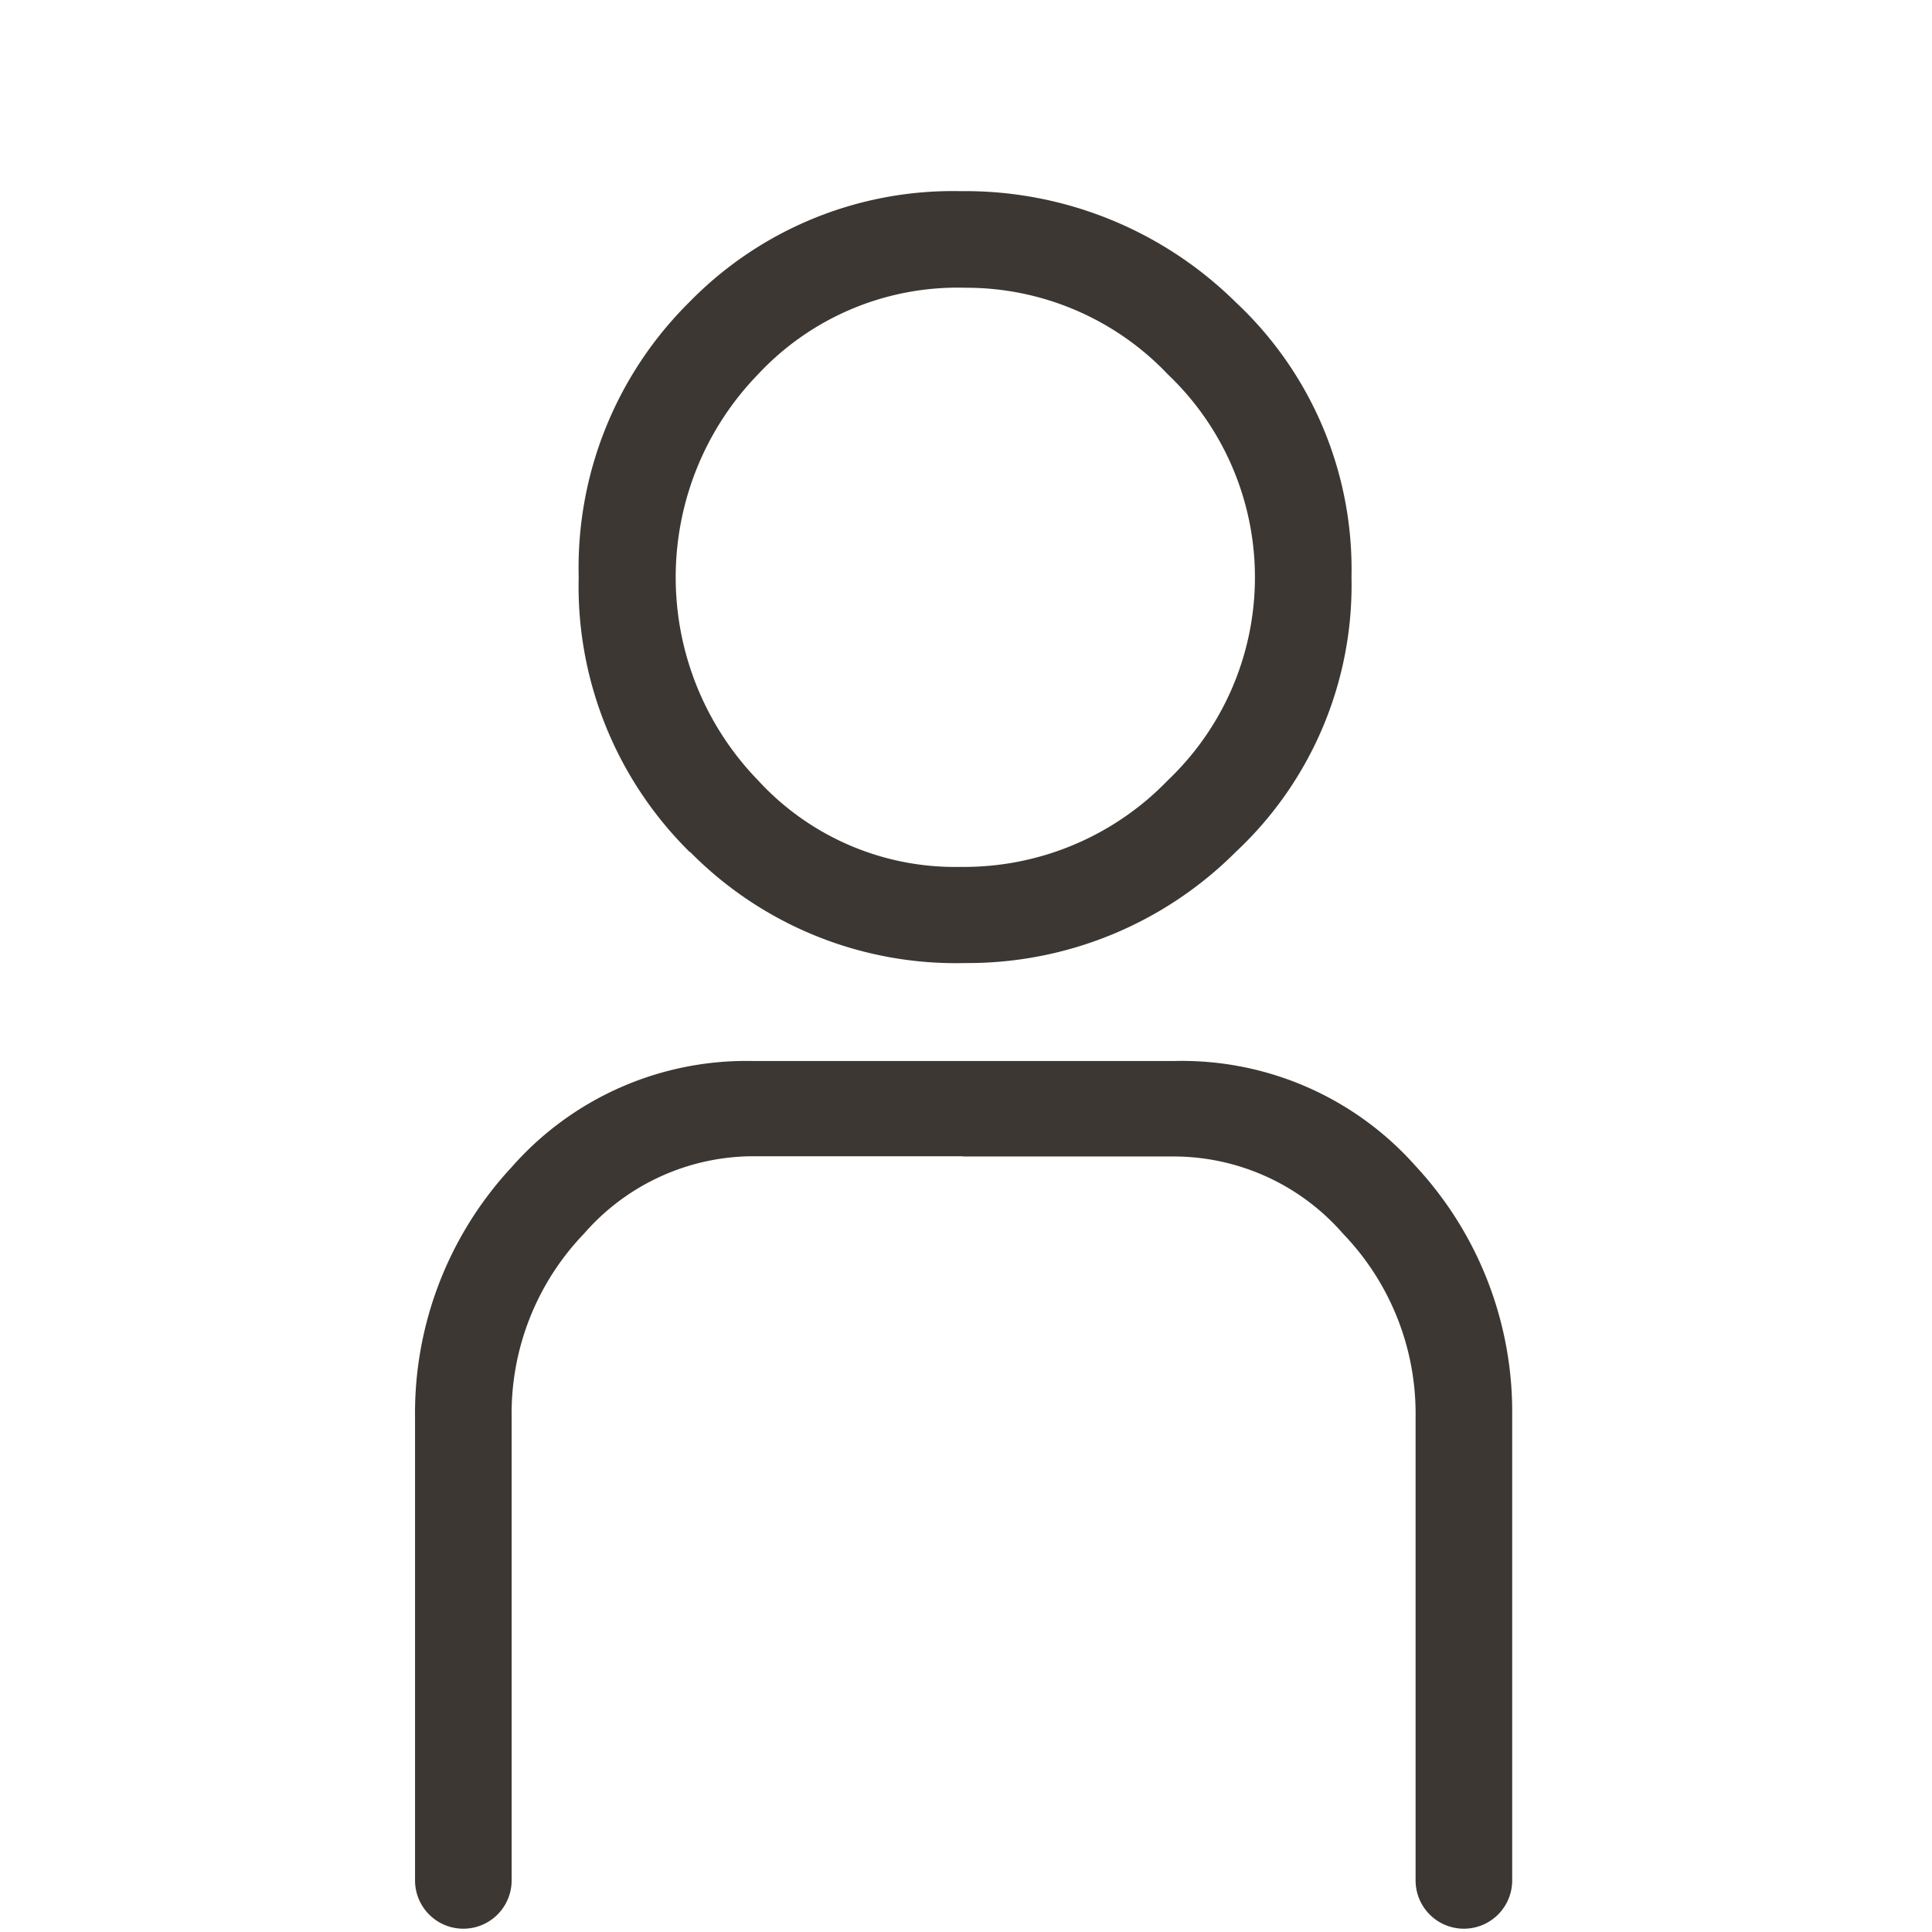
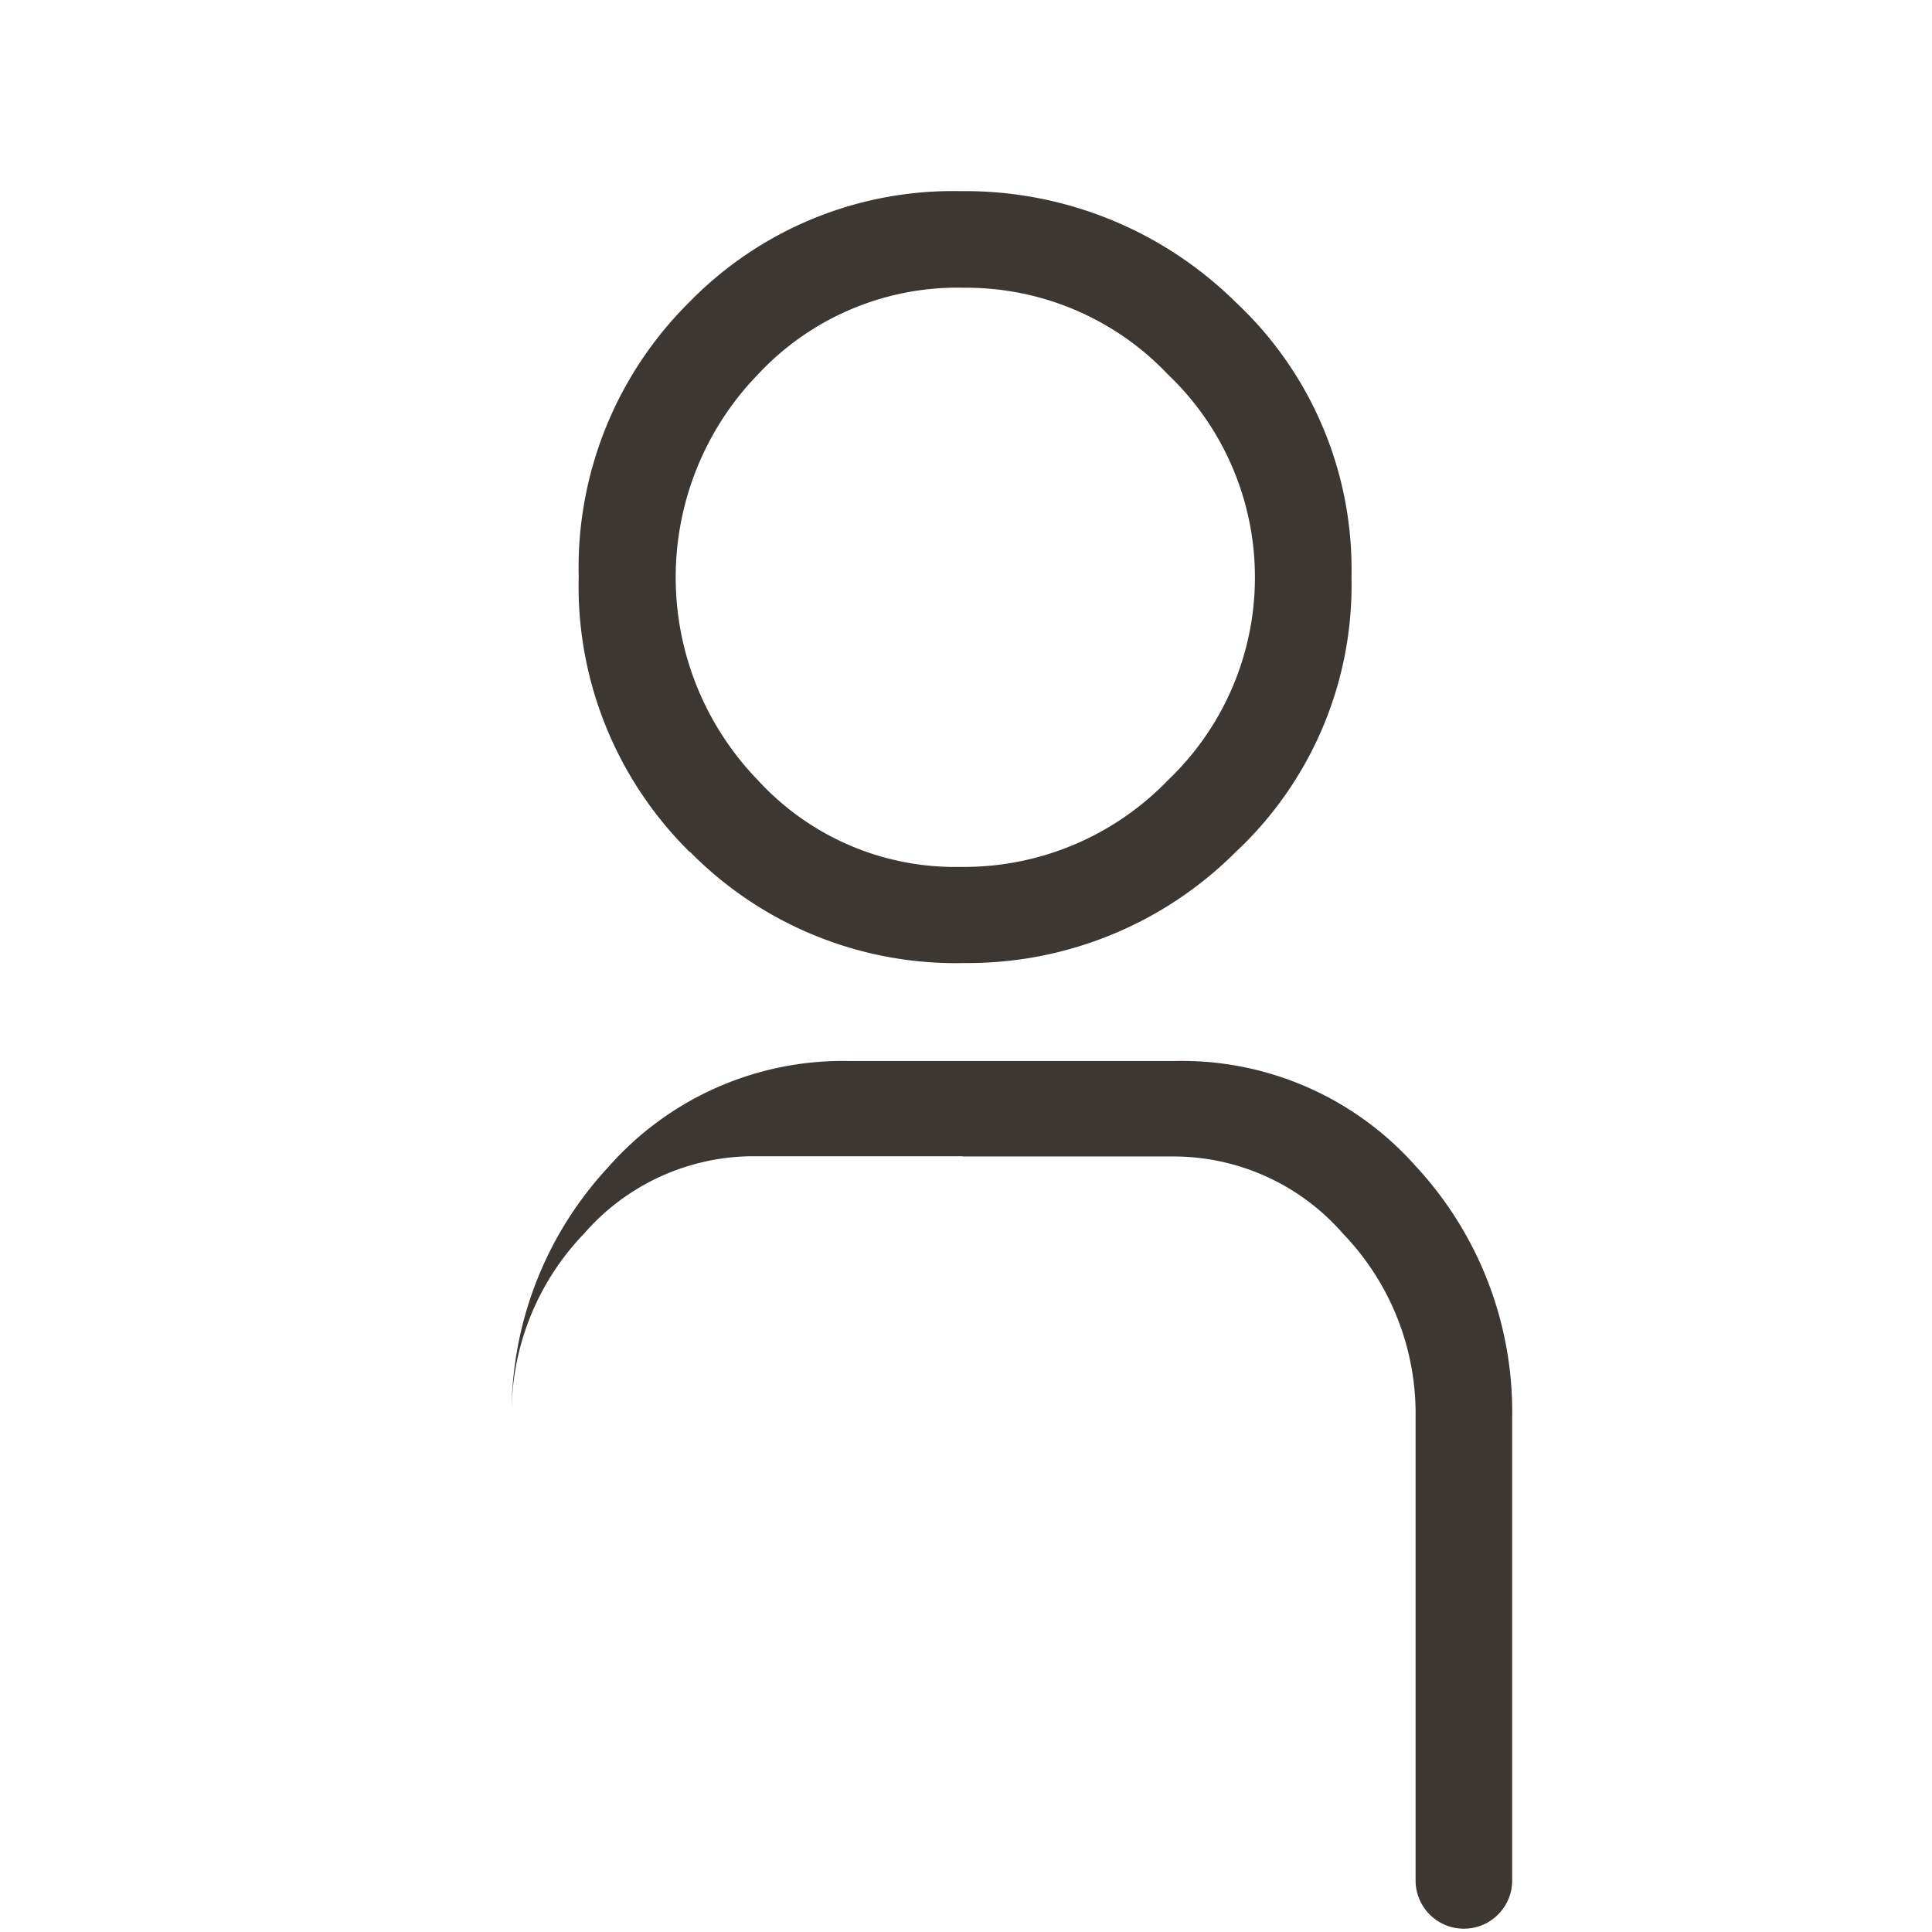
<svg xmlns="http://www.w3.org/2000/svg" data-name="05_Bestaetigung_NAP_05.1_Bestaetigung_vervollstaendigt" viewBox="0 0 85 85" aria-hidden="true" role="presentation">
  <defs>
    <style>.cls-1{fill:#3c3732;}</style>
  </defs>
-   <path class="cls-1" d="M33.34,16.48a12.82,12.82,0,0,0,0,17.84,11.76,11.76,0,0,0,8.92,3.82,12.46,12.46,0,0,0,9.13-3.82,12.32,12.32,0,0,0,0-17.84,12.22,12.22,0,0,0-8.92-3.82,12,12,0,0,0-9.13,3.82m-3,21a16.42,16.42,0,0,1-4.88-12.1,16.44,16.44,0,0,1,4.88-12.1A16.2,16.2,0,0,1,42.26,8.41a16.93,16.93,0,0,1,12.1,4.88,16.09,16.09,0,0,1,5.1,12.1,16.07,16.07,0,0,1-5.1,12.1,16.66,16.66,0,0,1-11.89,4.88,16.42,16.42,0,0,1-12.1-4.88m12,13.38H33.13a9.89,9.89,0,0,0-7.43,3.4,11.41,11.41,0,0,0-3.19,8.07V82.73a2.12,2.12,0,0,1-4.25,0V62.35a15.89,15.89,0,0,1,4.25-11,13.74,13.74,0,0,1,10.62-4.67H51.66A13.74,13.74,0,0,1,62.28,51.3a15.89,15.89,0,0,1,4.25,11V82.73a2.12,2.12,0,0,1-4.25,0V62.35a11.41,11.41,0,0,0-3.19-8.07,9.89,9.89,0,0,0-7.43-3.4h-9.3Z" />
+   <path class="cls-1" d="M33.34,16.48a12.82,12.82,0,0,0,0,17.84,11.76,11.76,0,0,0,8.92,3.82,12.46,12.46,0,0,0,9.13-3.82,12.32,12.32,0,0,0,0-17.84,12.22,12.22,0,0,0-8.92-3.82,12,12,0,0,0-9.13,3.82m-3,21a16.42,16.42,0,0,1-4.88-12.1,16.44,16.44,0,0,1,4.88-12.1A16.2,16.2,0,0,1,42.26,8.41a16.93,16.93,0,0,1,12.1,4.88,16.09,16.09,0,0,1,5.1,12.1,16.07,16.07,0,0,1-5.1,12.1,16.66,16.66,0,0,1-11.89,4.88,16.42,16.42,0,0,1-12.1-4.88m12,13.38H33.13a9.89,9.89,0,0,0-7.43,3.4,11.41,11.41,0,0,0-3.19,8.07V82.73V62.35a15.89,15.89,0,0,1,4.25-11,13.74,13.74,0,0,1,10.62-4.67H51.66A13.74,13.74,0,0,1,62.28,51.3a15.89,15.89,0,0,1,4.25,11V82.73a2.12,2.12,0,0,1-4.25,0V62.35a11.41,11.41,0,0,0-3.19-8.07,9.89,9.89,0,0,0-7.43-3.4h-9.3Z" />
</svg>